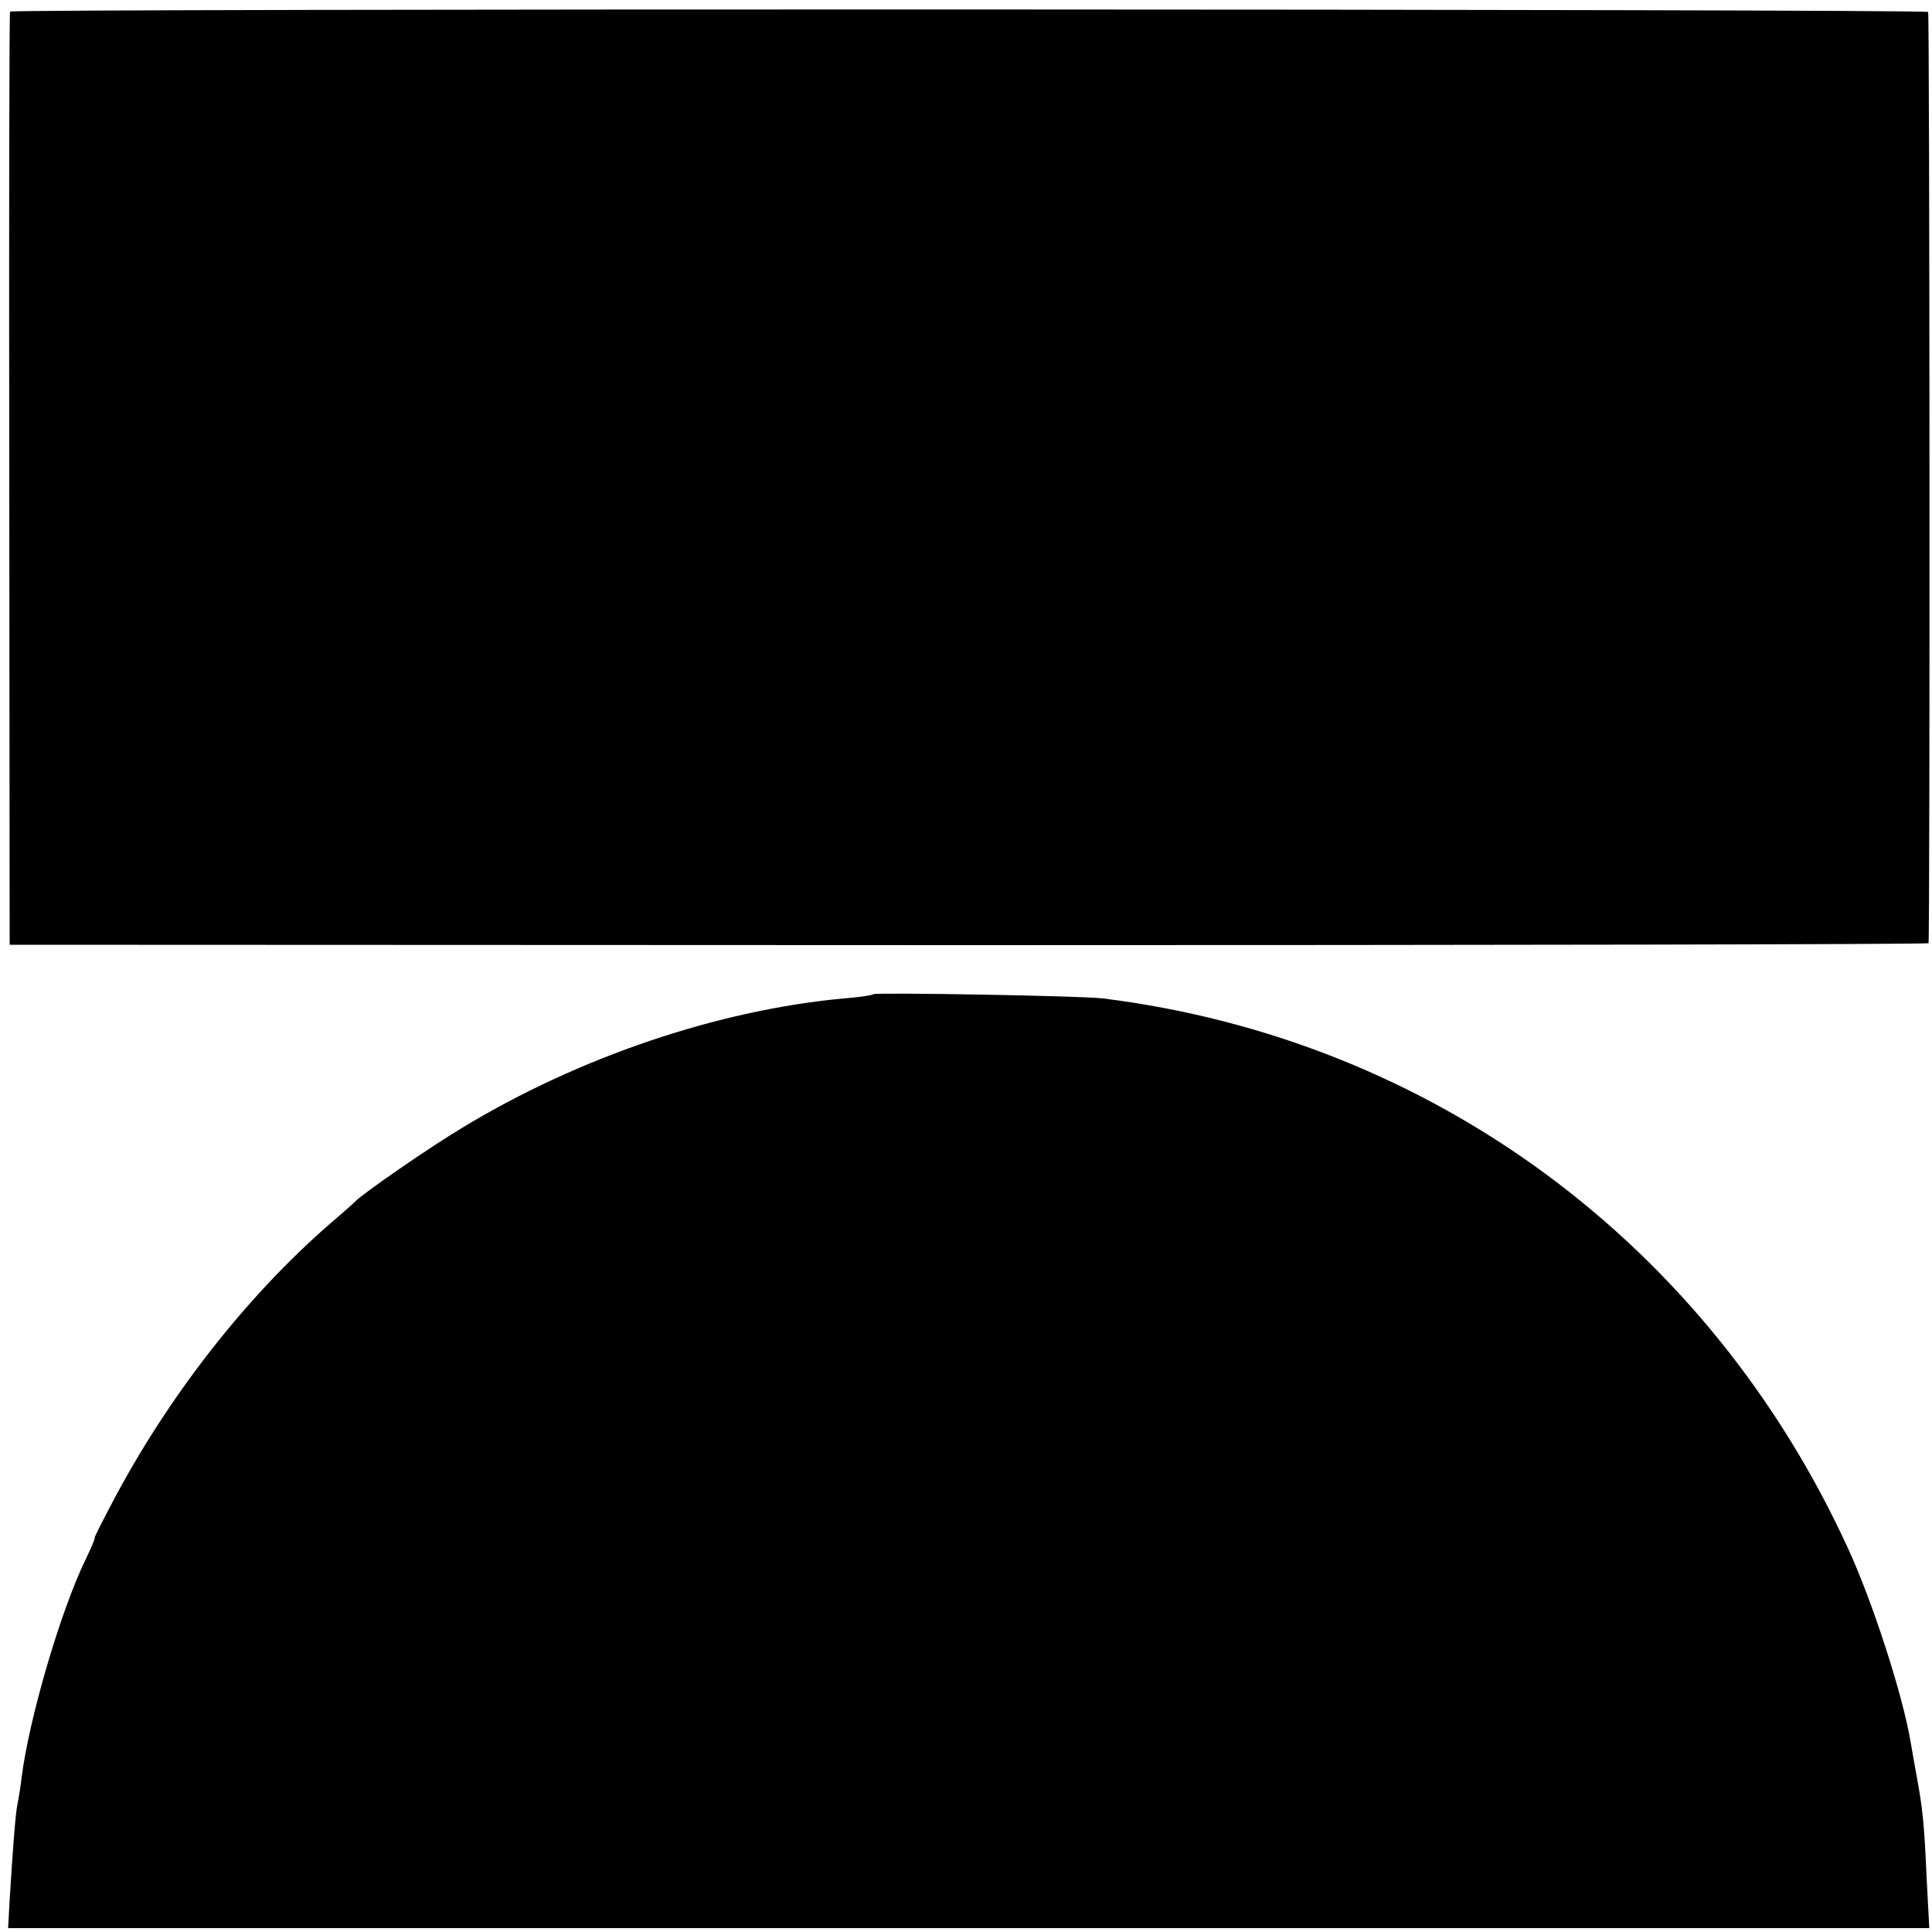
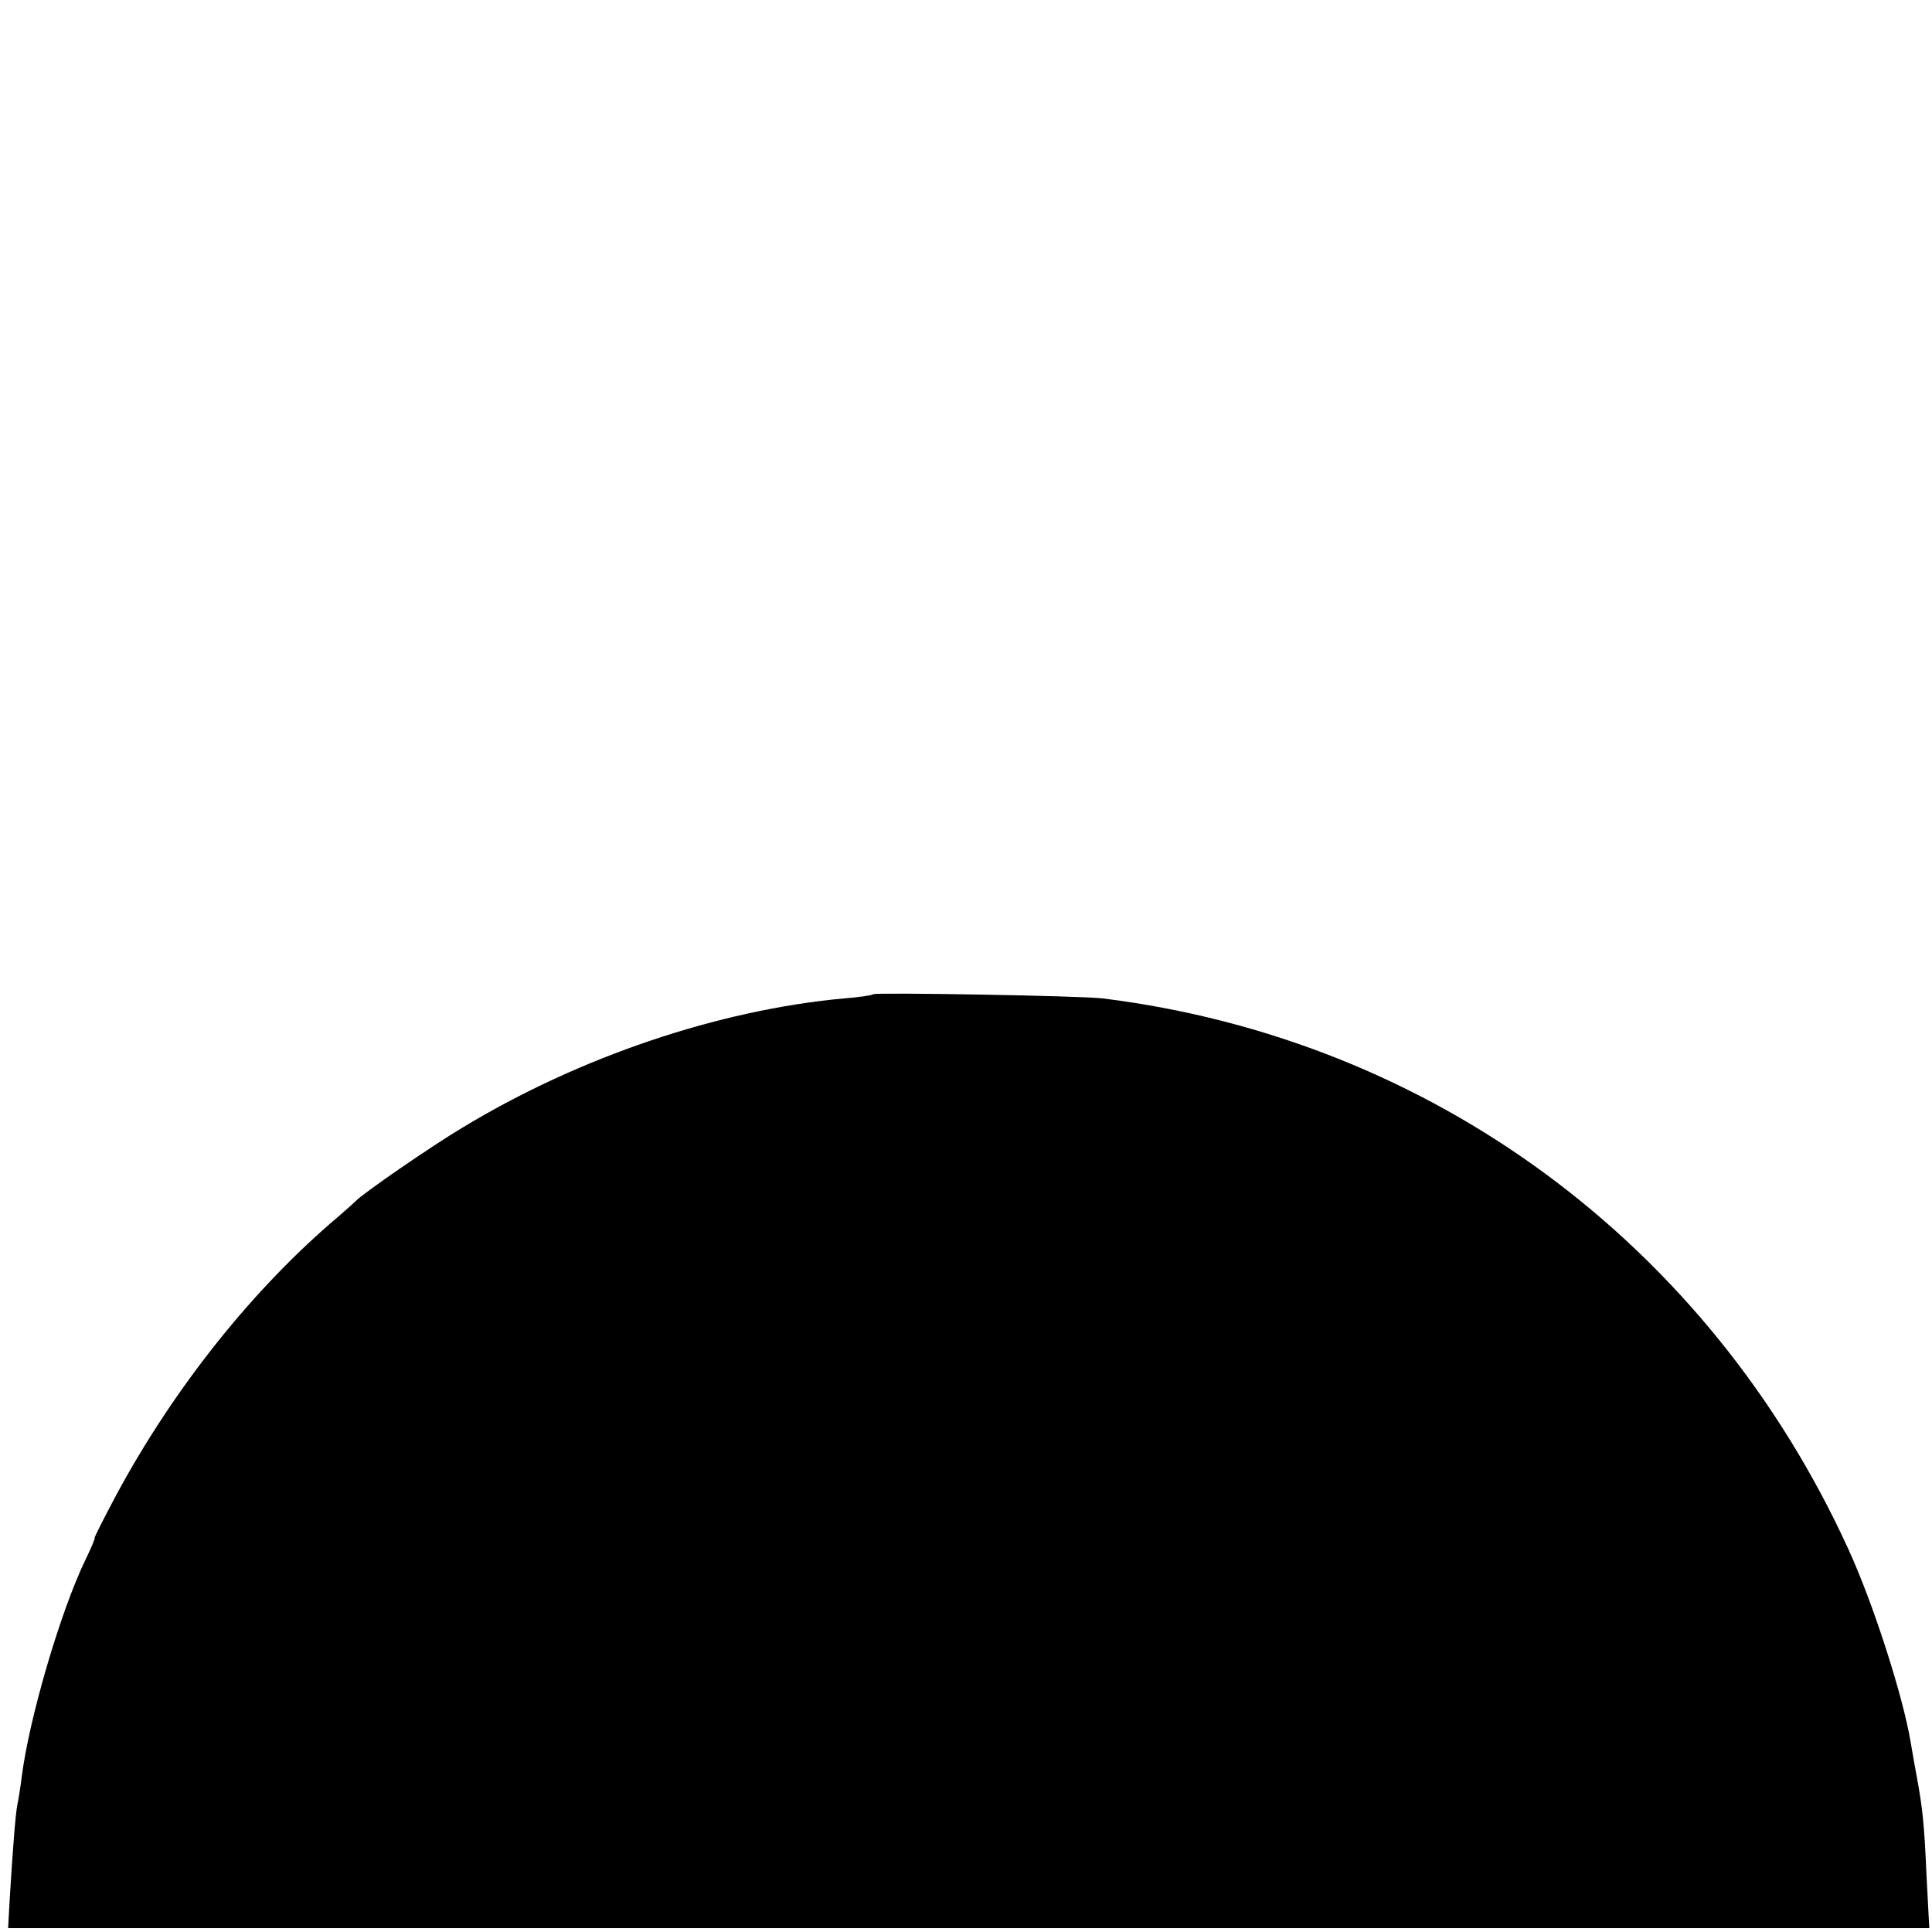
<svg xmlns="http://www.w3.org/2000/svg" version="1.0" width="500pt" height="500pt" viewBox="0 0 500 500" preserveAspectRatio="xMidYMid meet">
  <g transform="translate(0,500) scale(0.1,-0.1)" fill="#000000" stroke="none">
-     <path d="M26 4970 c-2 -3 -3 -547 -2 -1210 l1 -1205 2482 -1 c1366 0 2483 2 2484 5 4 23 3 2404 -1 2410 -6 8 -4960 9 -4964 1z" />
    <path d="M2260 2427 c-3 -3 -38 -8 -77 -11 -324 -30 -683 -151 -984 -333 -81 -48 -265 -175 -279 -192 -3 -3 -23 -21 -45 -40 -220 -186 -424 -442 -573 -718 -33 -62 -59 -113 -57 -113 2 0 -9 -26 -24 -57 -64 -132 -146 -411 -165 -563 -3 -25 -8 -56 -11 -70 -5 -25 -12 -116 -20 -247 l-4 -73 2486 0 2486 0 -7 132 c-6 137 -10 177 -26 263 -5 28 -12 66 -15 85 -20 121 -98 363 -162 502 -361 789 -1078 1318 -1928 1424 -53 7 -589 16 -595 11z" />
  </g>
</svg>